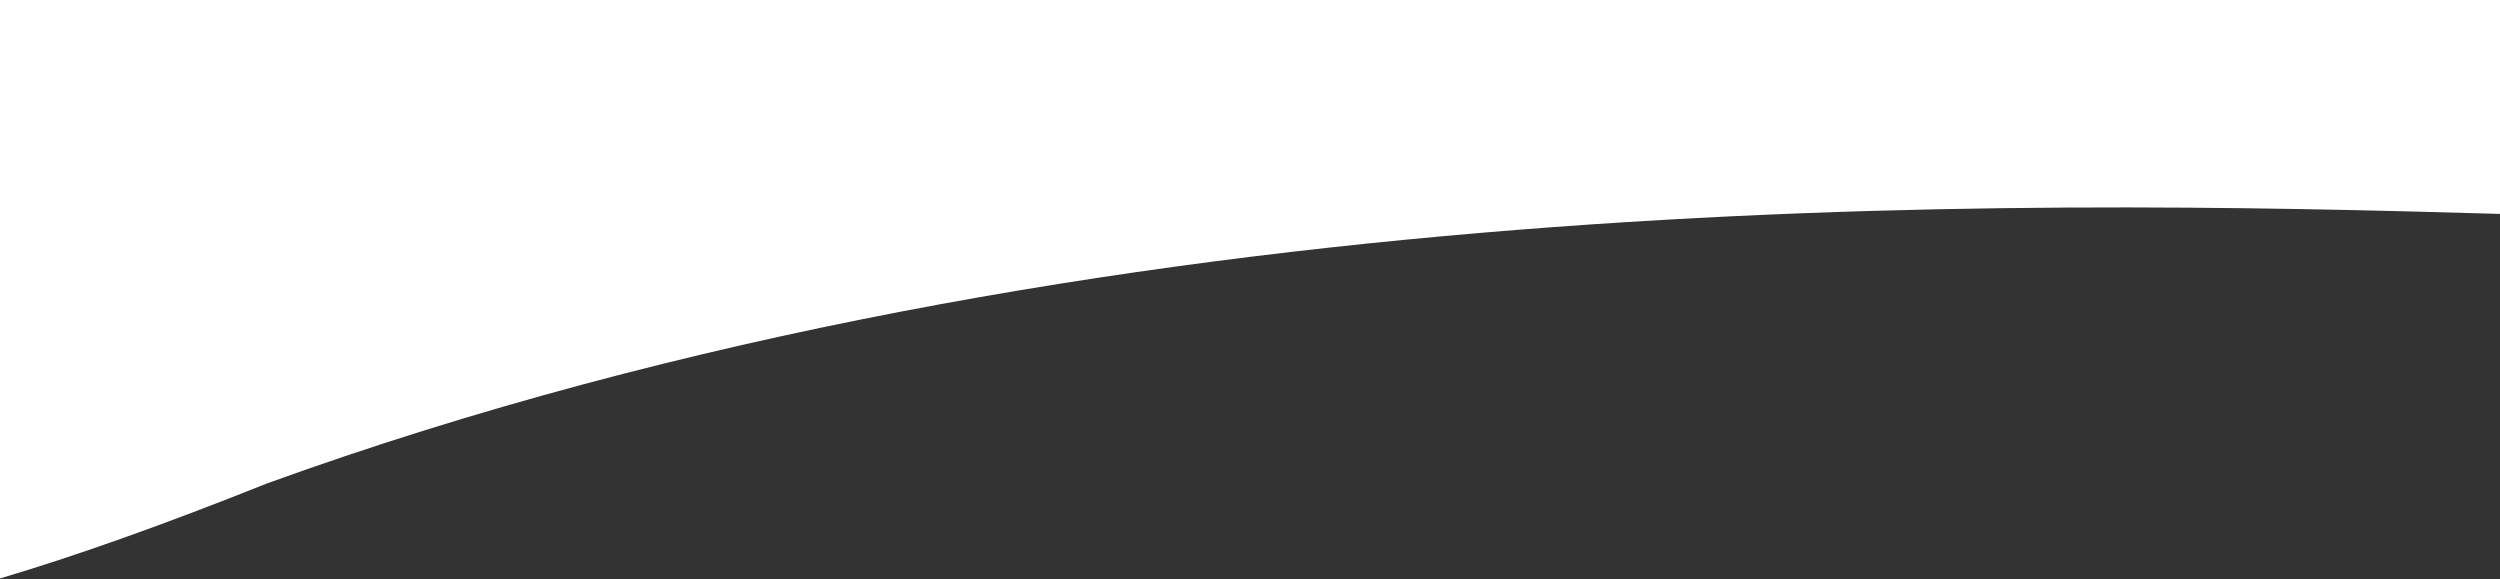
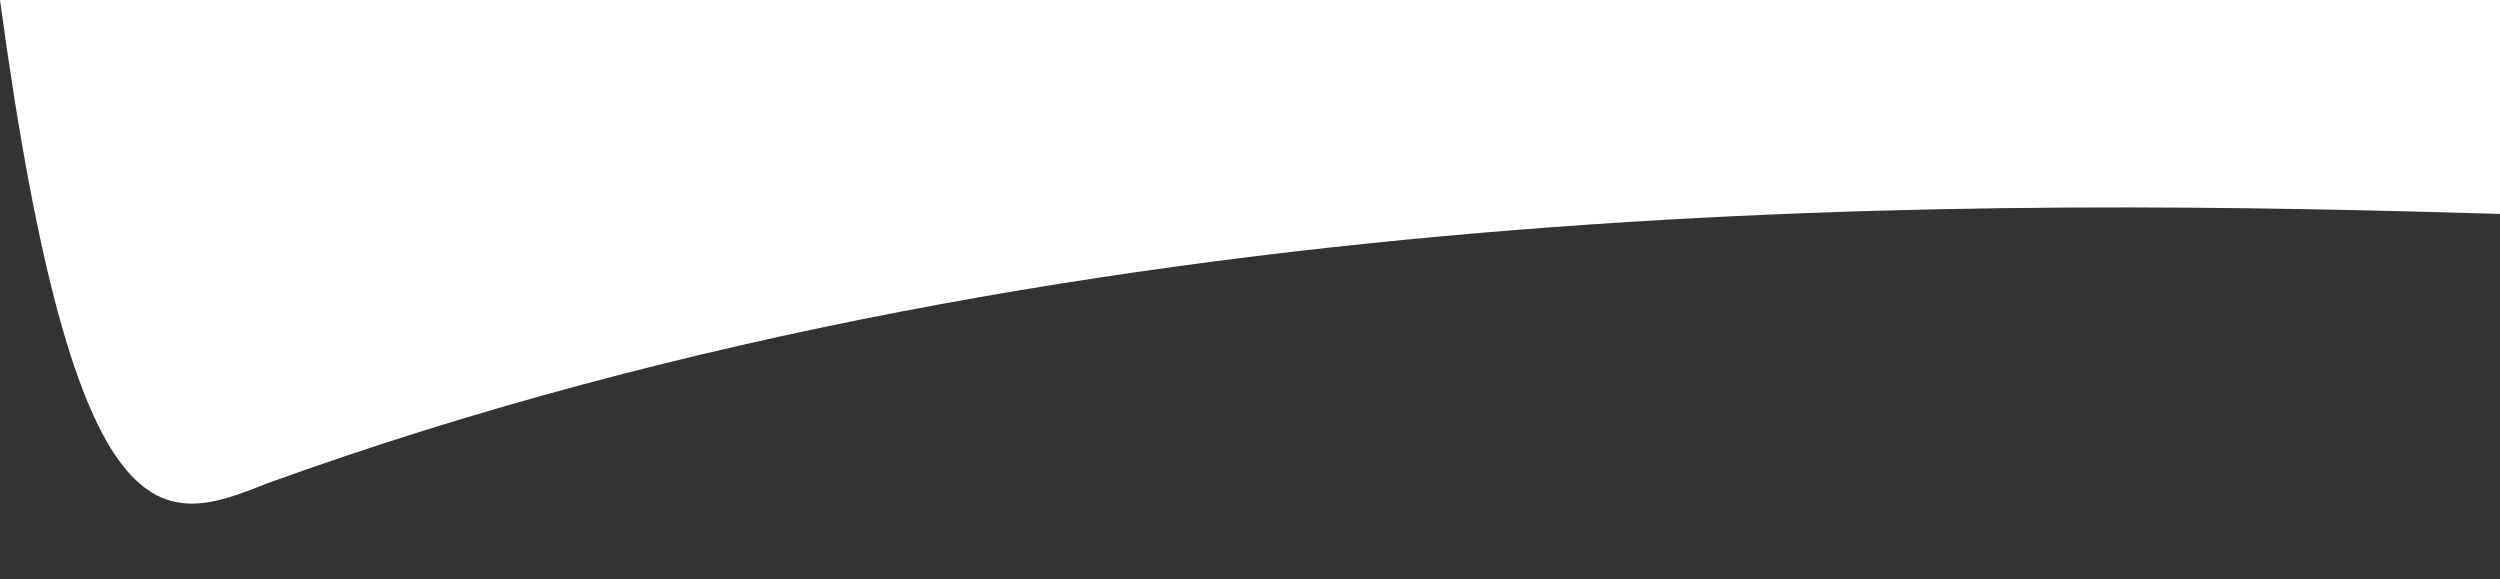
<svg xmlns="http://www.w3.org/2000/svg" width="1200" height="278" viewBox="0 0 1200 278" fill="none">
  <rect x="0" y="0" width="1200" height="278" fill="#333333" stroke="none" />
-   <path fill-rule="evenodd" clip-rule="evenodd" d="M1200 0H0V277.657C36.161 266.909 78.494 251.918 127.998 232.107C529.384 86.683 969.281 96.006 1200 102.674V0Z" fill="white" />
+   <path fill-rule="evenodd" clip-rule="evenodd" d="M1200 0H0C36.161 266.909 78.494 251.918 127.998 232.107C529.384 86.683 969.281 96.006 1200 102.674V0Z" fill="white" />
</svg>